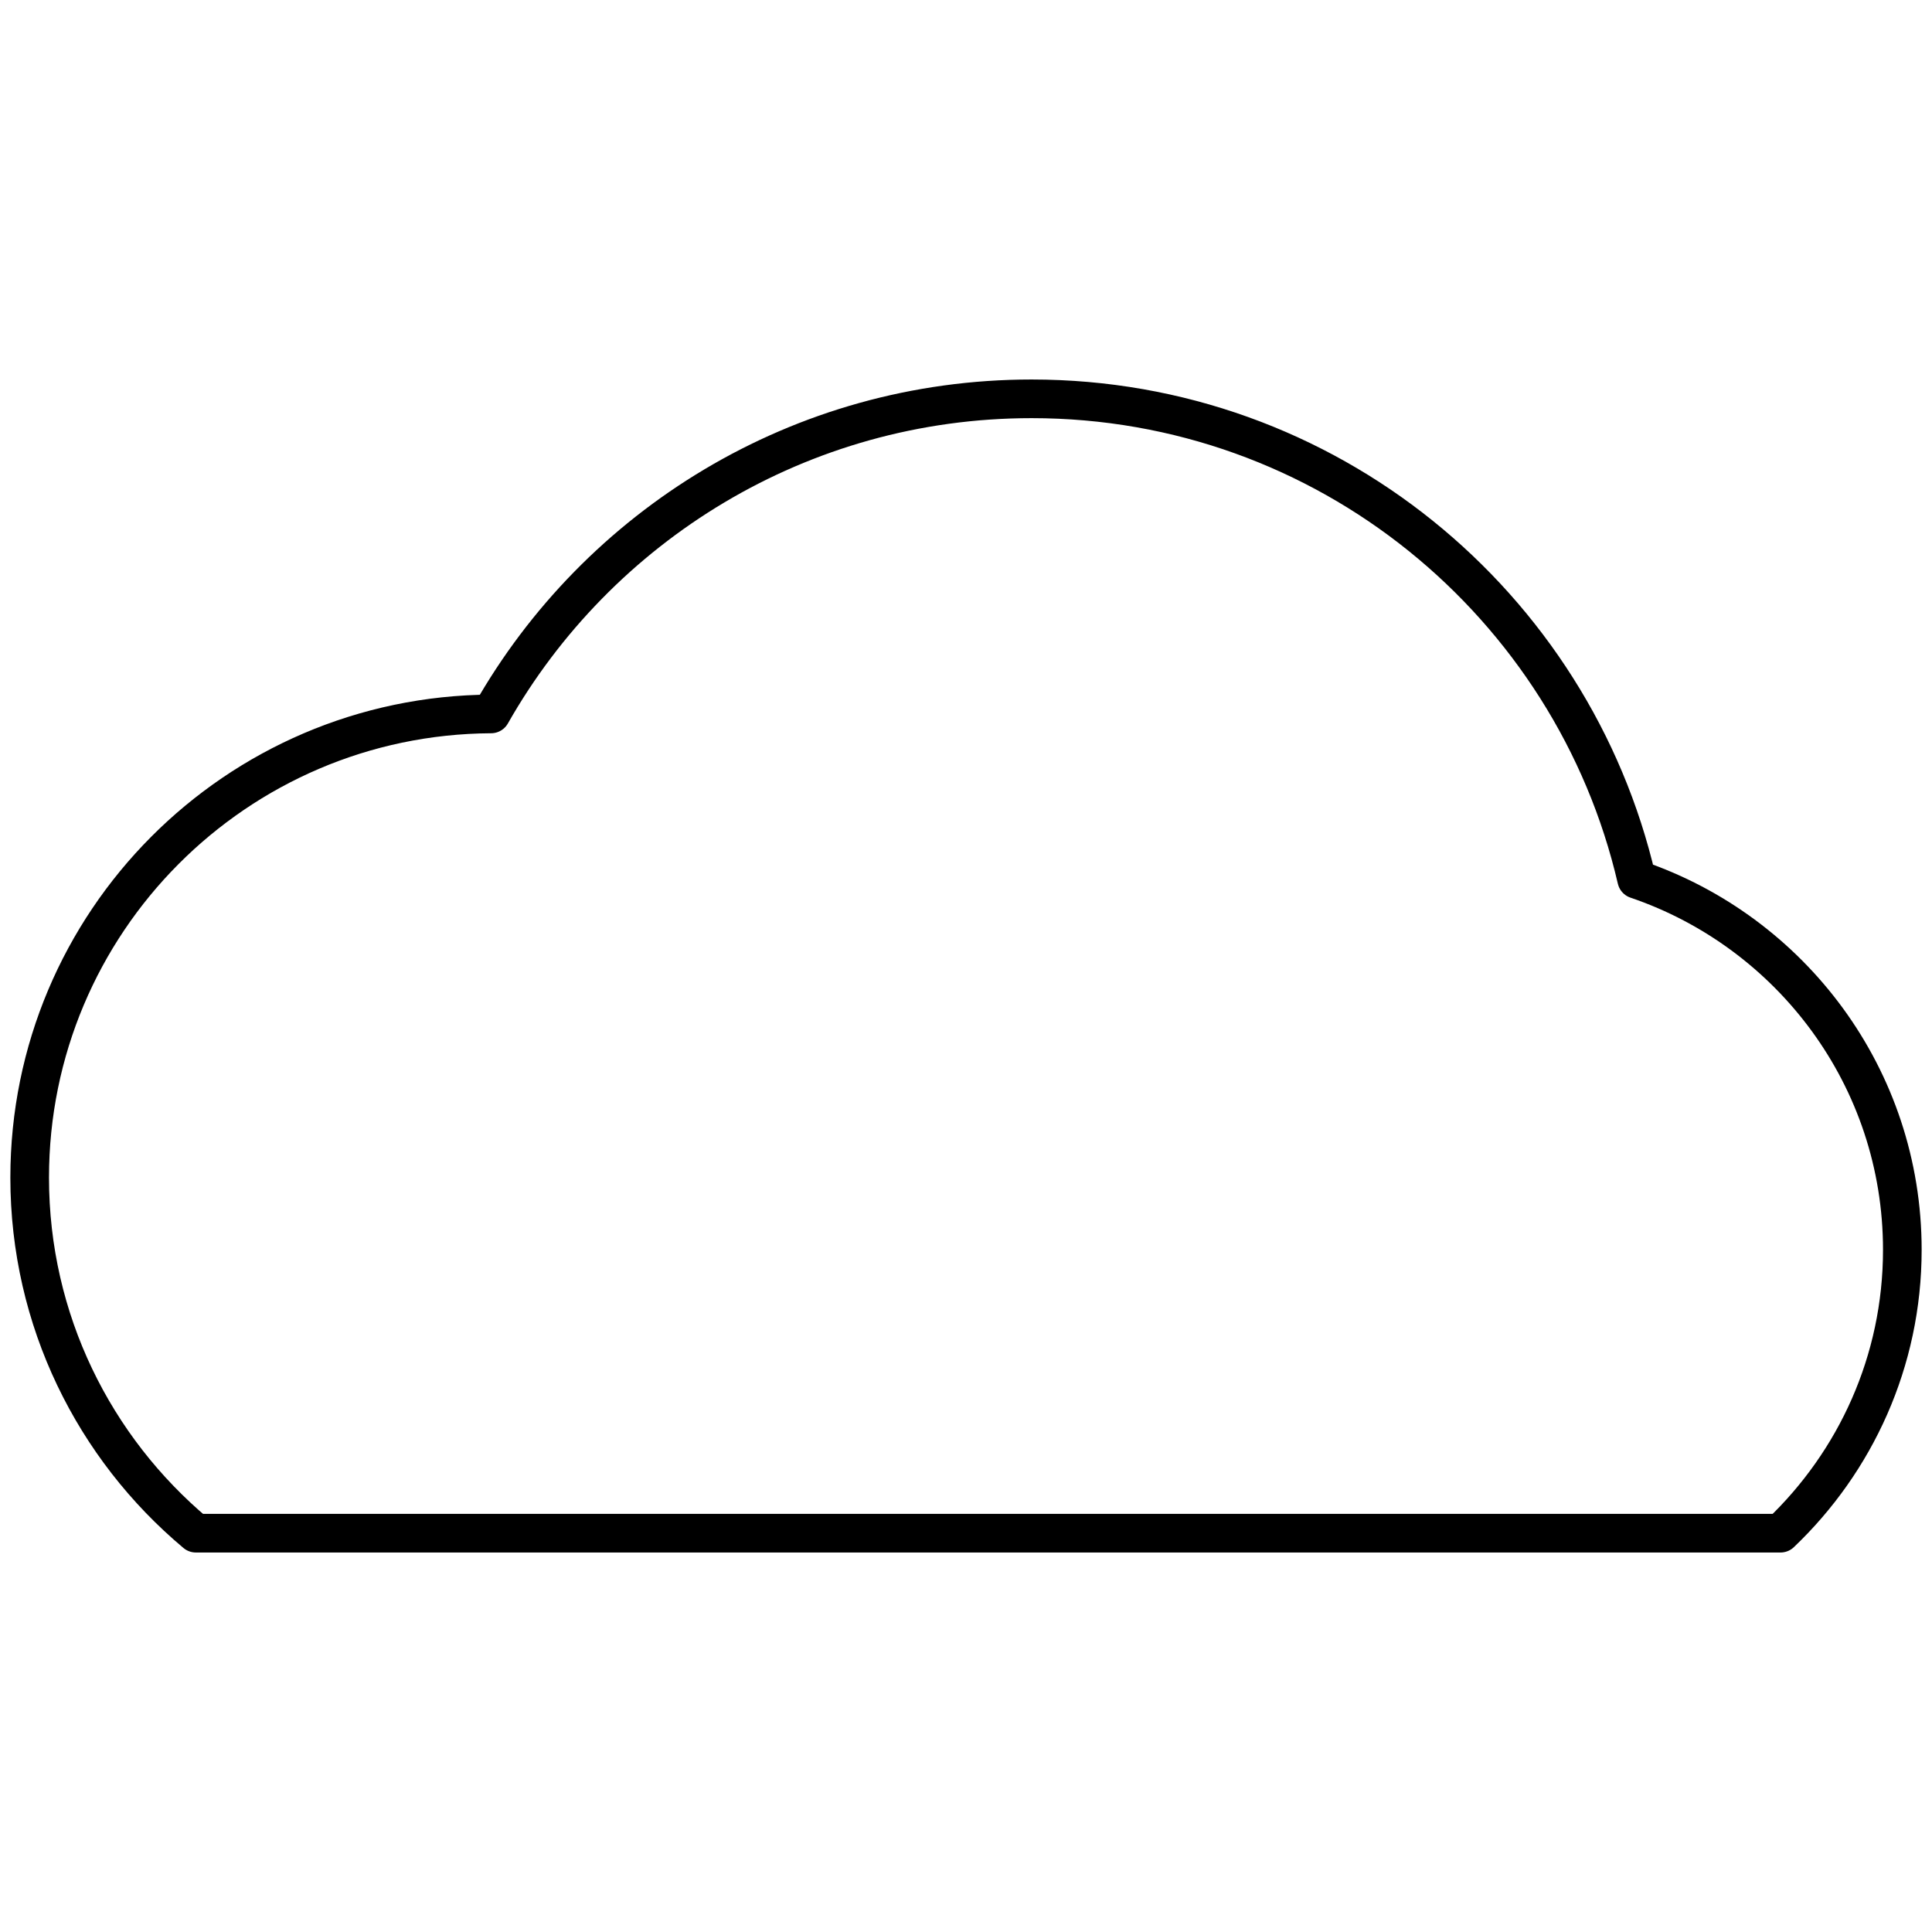
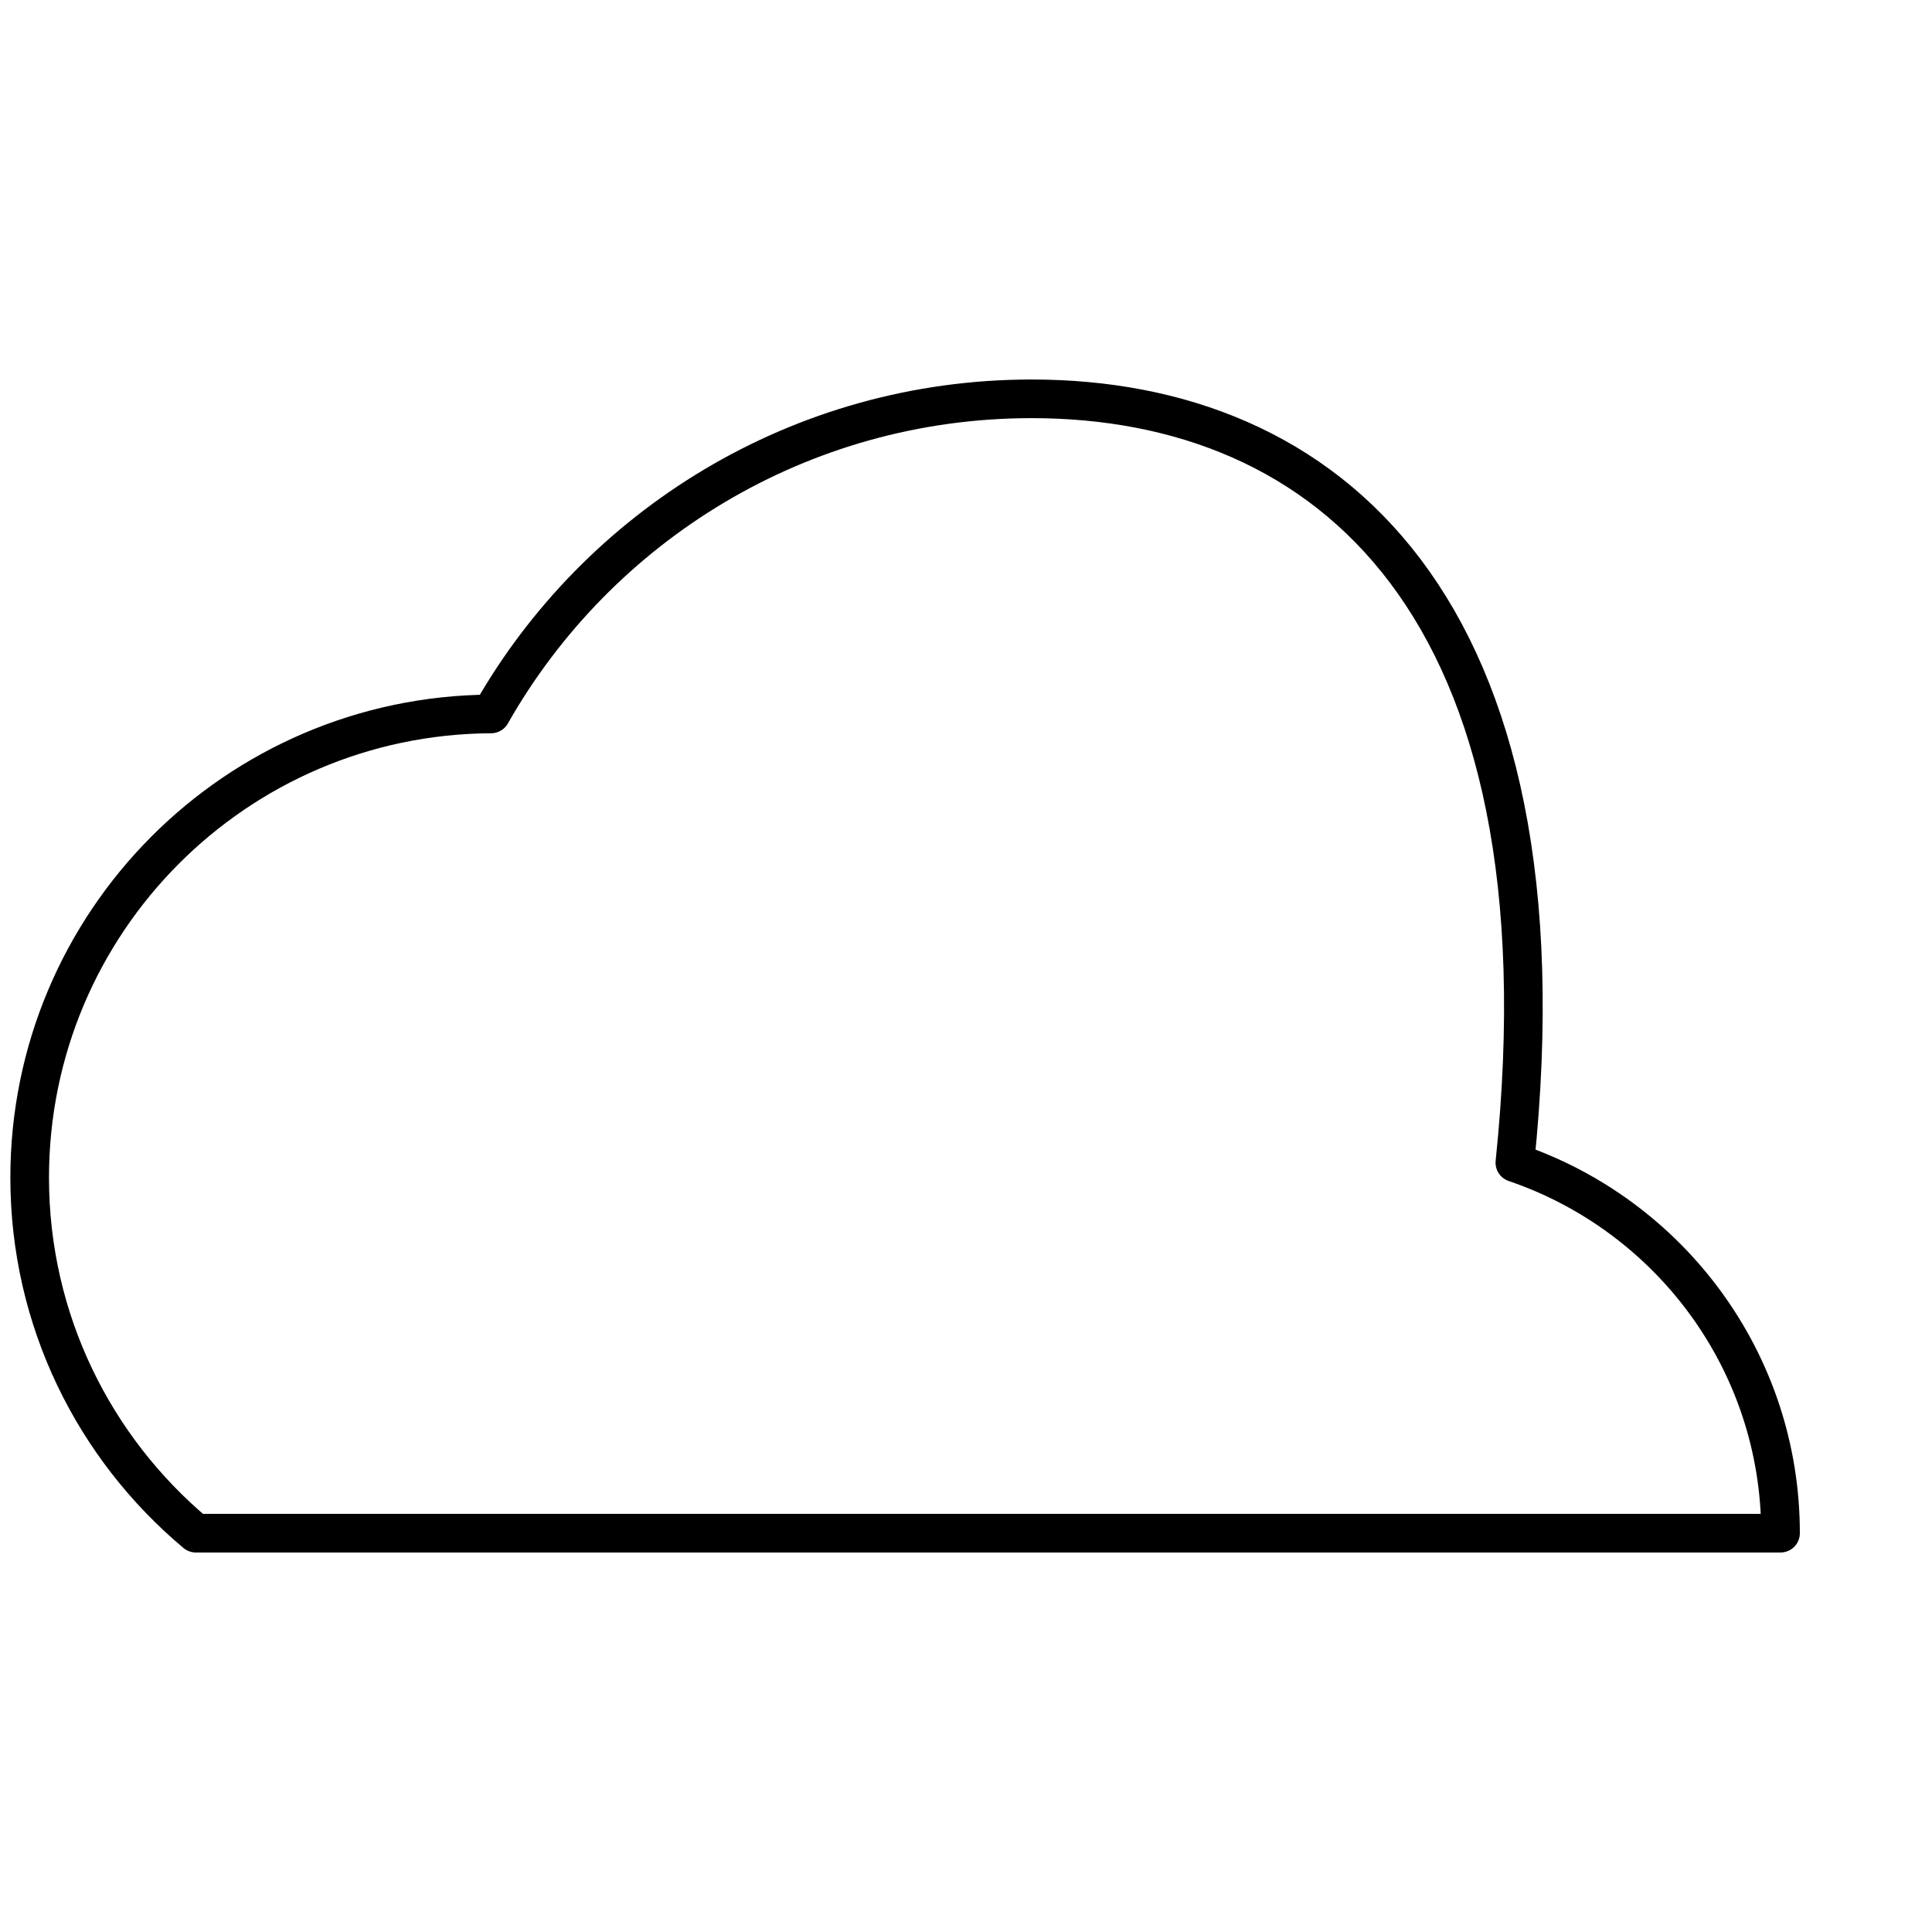
<svg xmlns="http://www.w3.org/2000/svg" version="1.1" id="Layer_1" width="800px" height="800px" viewBox="0 0 50 31.579" enable-background="new 0 0 50 31.579" xml:space="preserve">
-   <path fill="none" stroke="#000000" stroke-linejoin="round" d="M5.069,30.468H46.08c1.938-1.846,3.152-4.446,3.152-7.333  c0-4.454-2.879-8.229-6.875-9.588C40.705,6.422,34.324,1.111,26.699,1.111c-6,0-11.227,3.288-13.99,8.155  c-6.6,0.035-11.941,5.393-11.941,12C0.768,24.962,2.44,28.264,5.069,30.468z" />
+   <path fill="none" stroke="#000000" stroke-linejoin="round" d="M5.069,30.468H46.08c0-4.454-2.879-8.229-6.875-9.588C40.705,6.422,34.324,1.111,26.699,1.111c-6,0-11.227,3.288-13.99,8.155  c-6.6,0.035-11.941,5.393-11.941,12C0.768,24.962,2.44,28.264,5.069,30.468z" />
</svg>